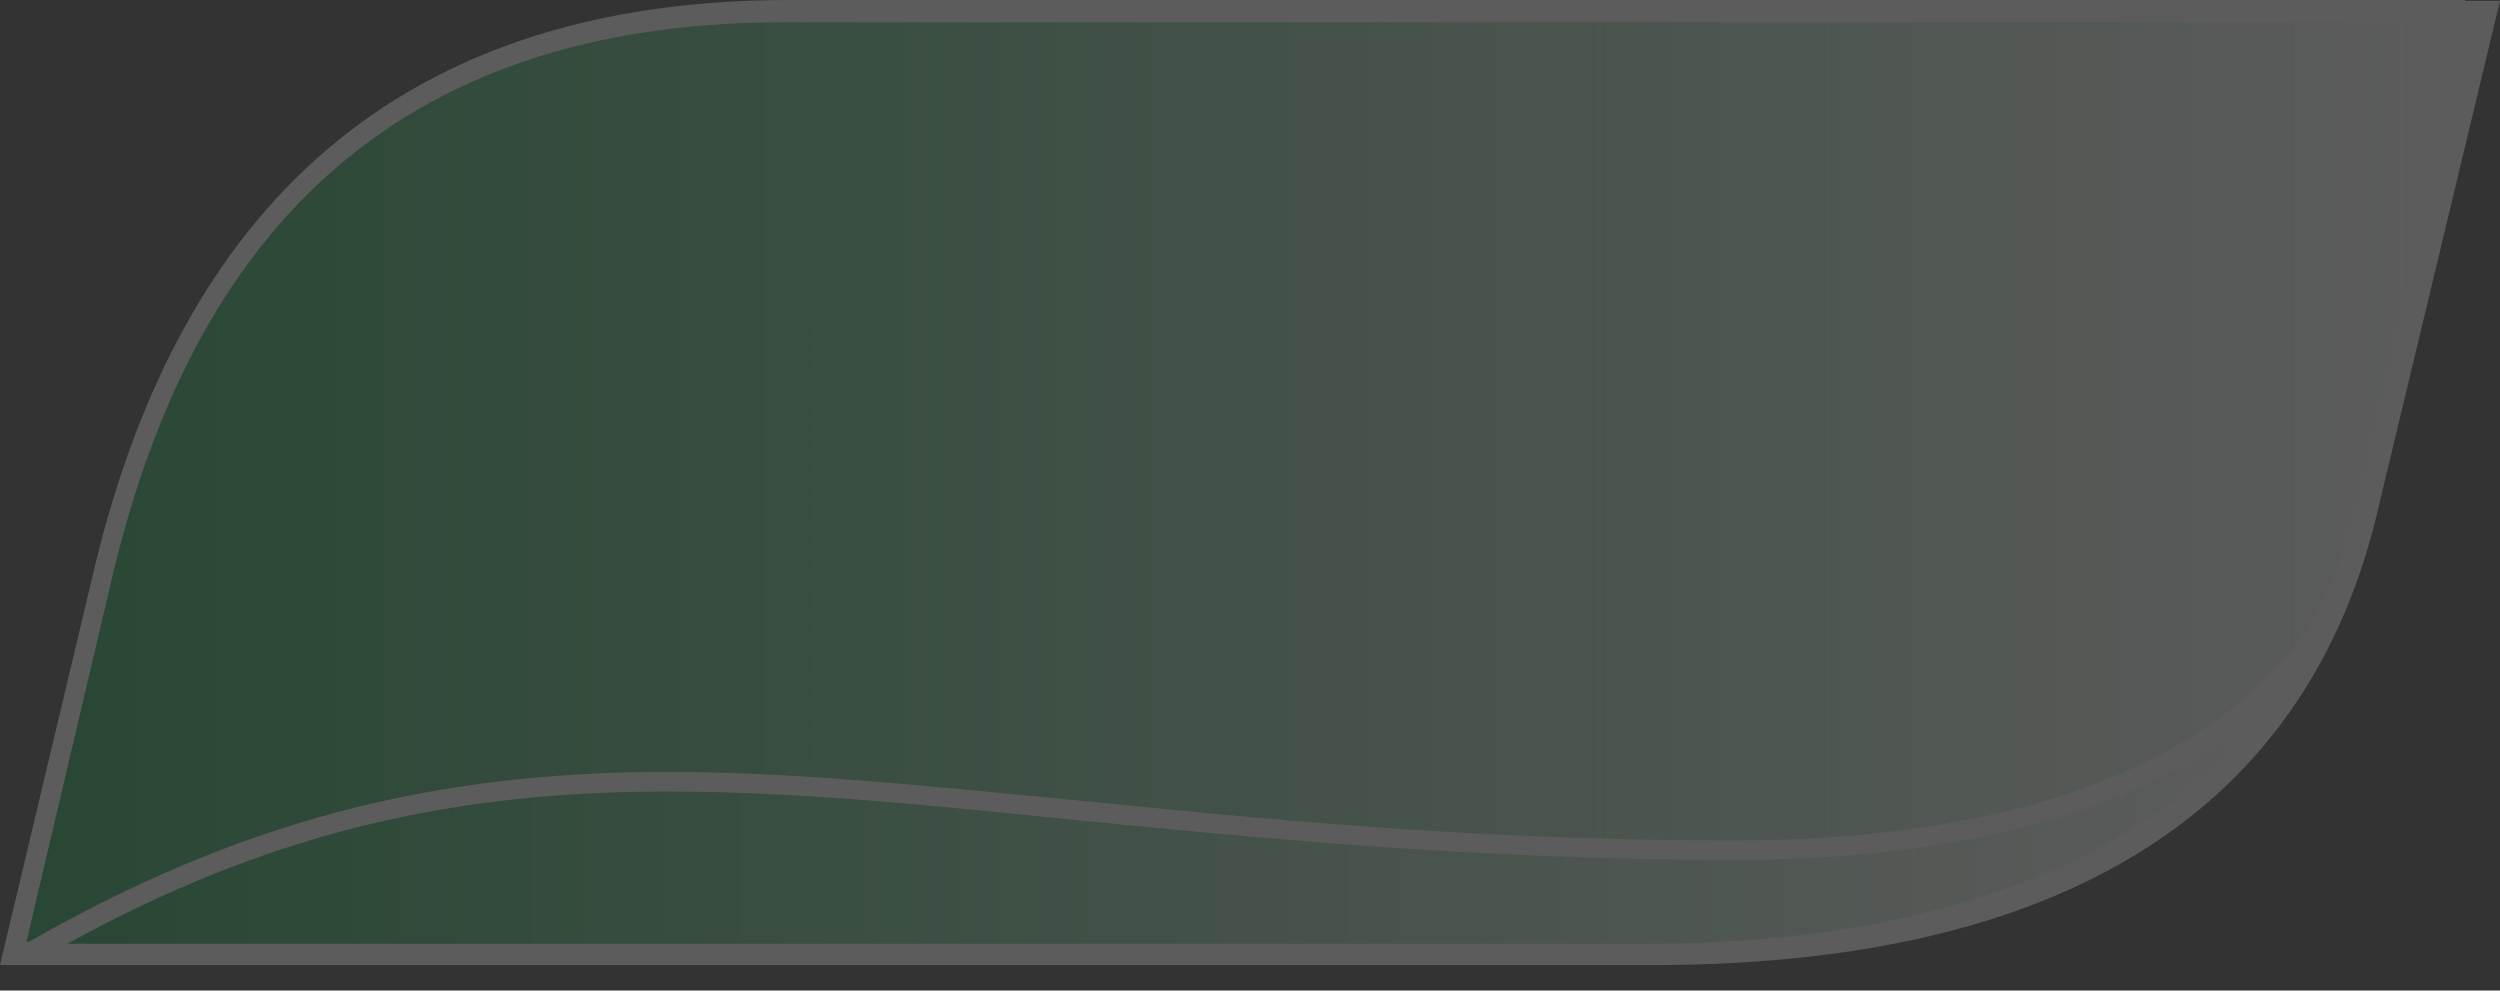
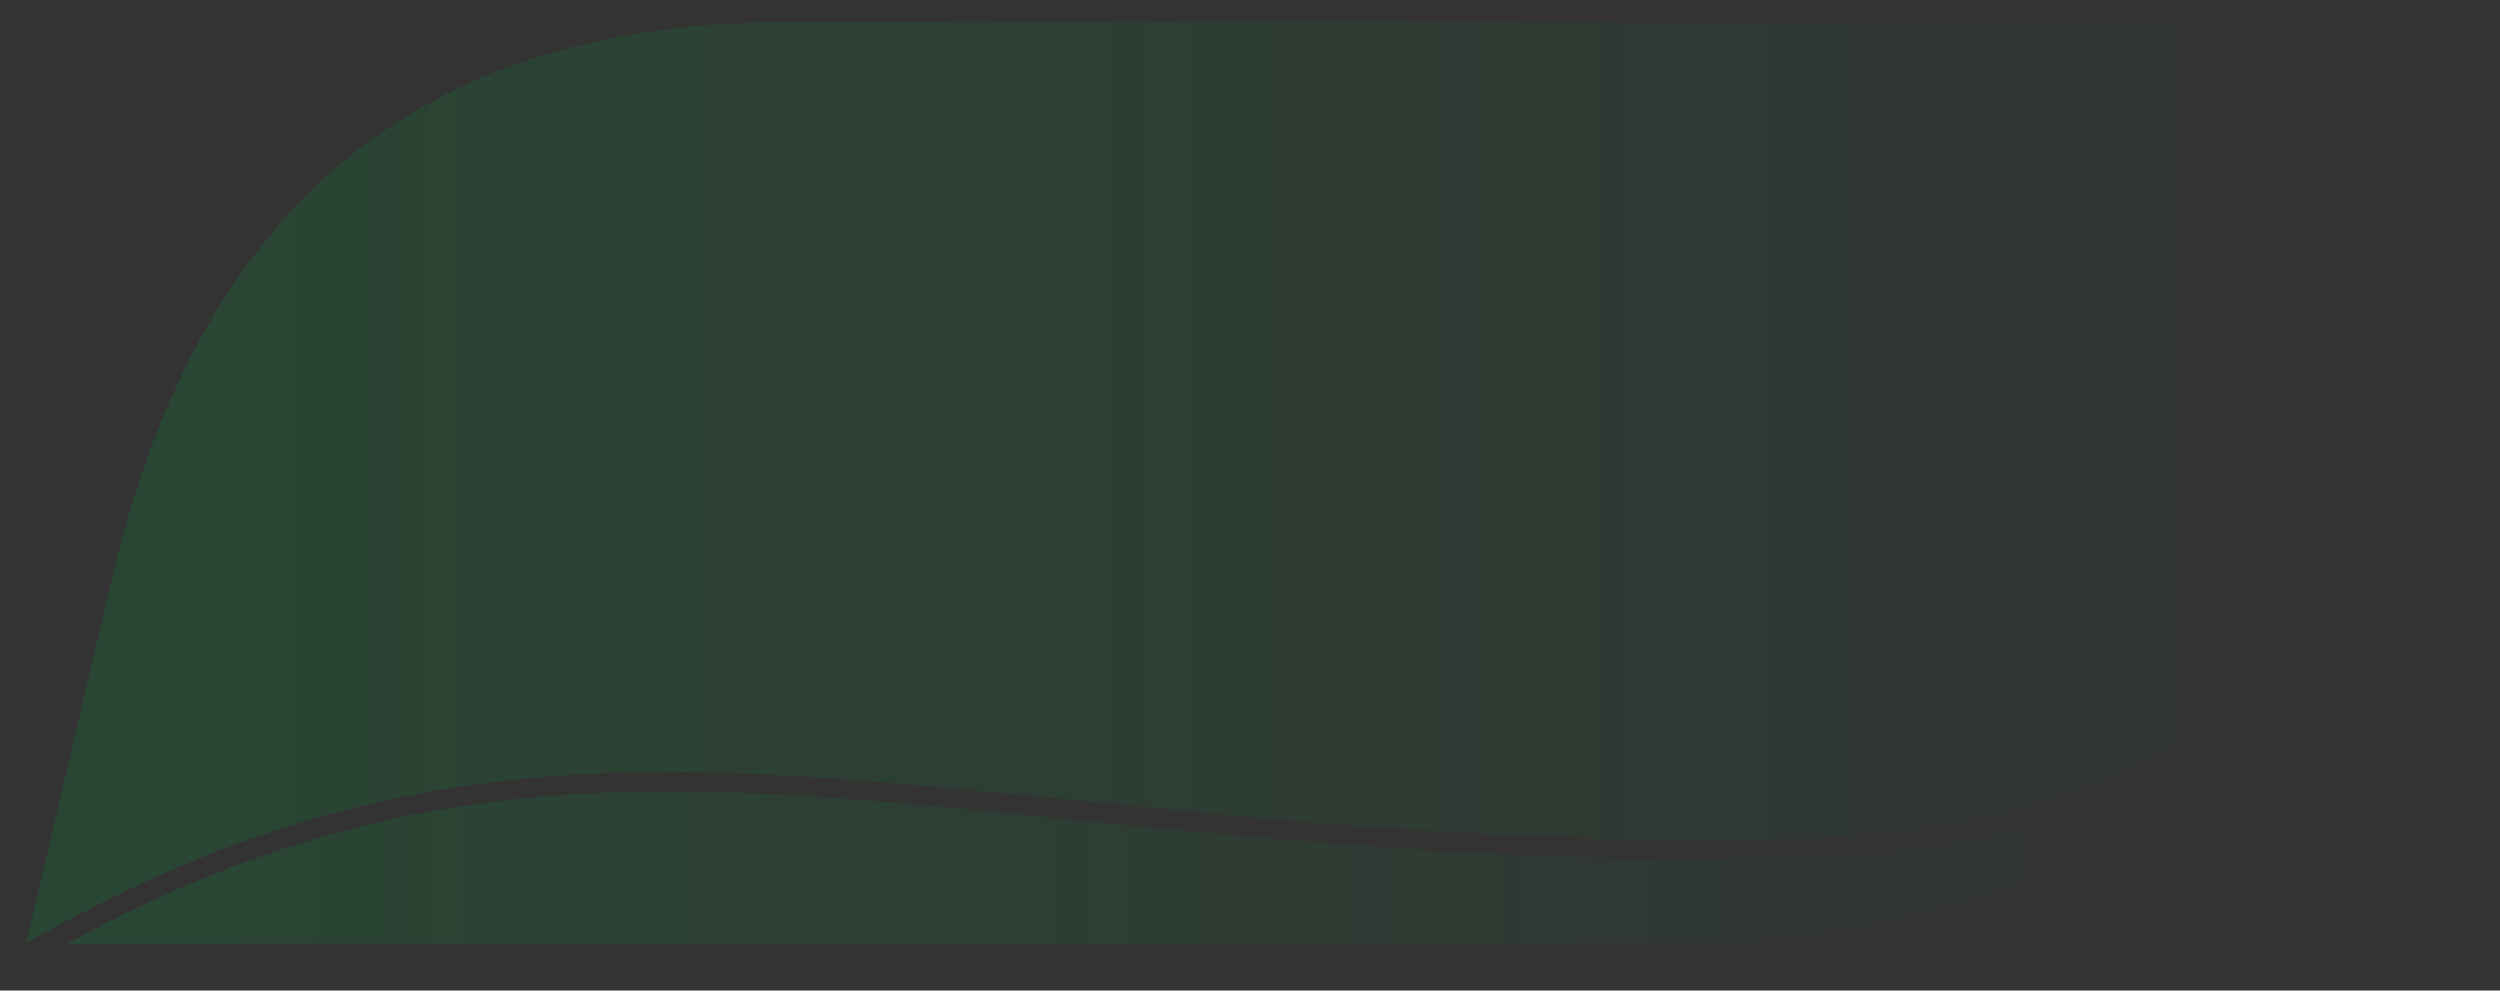
<svg xmlns="http://www.w3.org/2000/svg" width="53" height="21" viewBox="0 0 53 21" fill="none">
  <rect x="0" y="0" width="53" height="21" fill="#333333" stroke="none" />
  <g opacity="0.2">
-     <path d="M52.261 0C52.223 0 25.552 0 16.719 0C7.45 0 3.526 5.549 1.971 12.174L0 20.46H35.011C44.754 20.46 49.152 16.402 50.441 10.683L53 0.019H52.261V0Z" fill="white" />
    <path d="M0.606 19.97C5.004 17.459 9.079 16.364 14.141 16.364C16.794 16.364 19.505 16.648 22.652 16.95C26.632 17.346 31.163 17.818 36.717 17.818C43.029 17.818 46.365 16.081 48.128 14.307C49.19 13.307 49.815 11.589 50.213 9.796C50.915 6.7 52.298 1.019 52.412 0.509C52.412 0.509 52.412 0.472 52.374 0.472C52.336 0.472 25.457 0.472 16.662 0.472C7.658 0.453 3.942 5.776 2.407 12.118L0.568 19.932C0.568 19.932 0.568 19.951 0.587 19.97H0.606Z" fill="url(#paint0_linear_291_648)" />
    <path d="M22.614 17.365C19.486 17.044 16.776 16.78 14.141 16.78C9.383 16.78 5.573 17.742 1.46 19.988C1.441 20.007 1.441 20.007 1.46 20.007H34.954C41.247 20.007 45.967 18.082 48.375 14.628C46.536 16.478 43.105 18.233 36.717 18.233C31.144 18.214 26.614 17.761 22.614 17.365Z" fill="url(#paint1_linear_291_648)" />
  </g>
  <defs>
    <linearGradient id="paint0_linear_291_648" x1="0.478" y1="11.49" x2="52.182" y2="11.49" gradientUnits="userSpaceOnUse">
      <stop stop-color="#009538" />
      <stop offset="1" stop-color="#009538" stop-opacity="0" />
    </linearGradient>
    <linearGradient id="paint1_linear_291_648" x1="1.436" y1="20.107" x2="48.353" y2="20.107" gradientUnits="userSpaceOnUse">
      <stop stop-color="#009538" />
      <stop offset="1" stop-color="#009538" stop-opacity="0" />
    </linearGradient>
  </defs>
</svg>